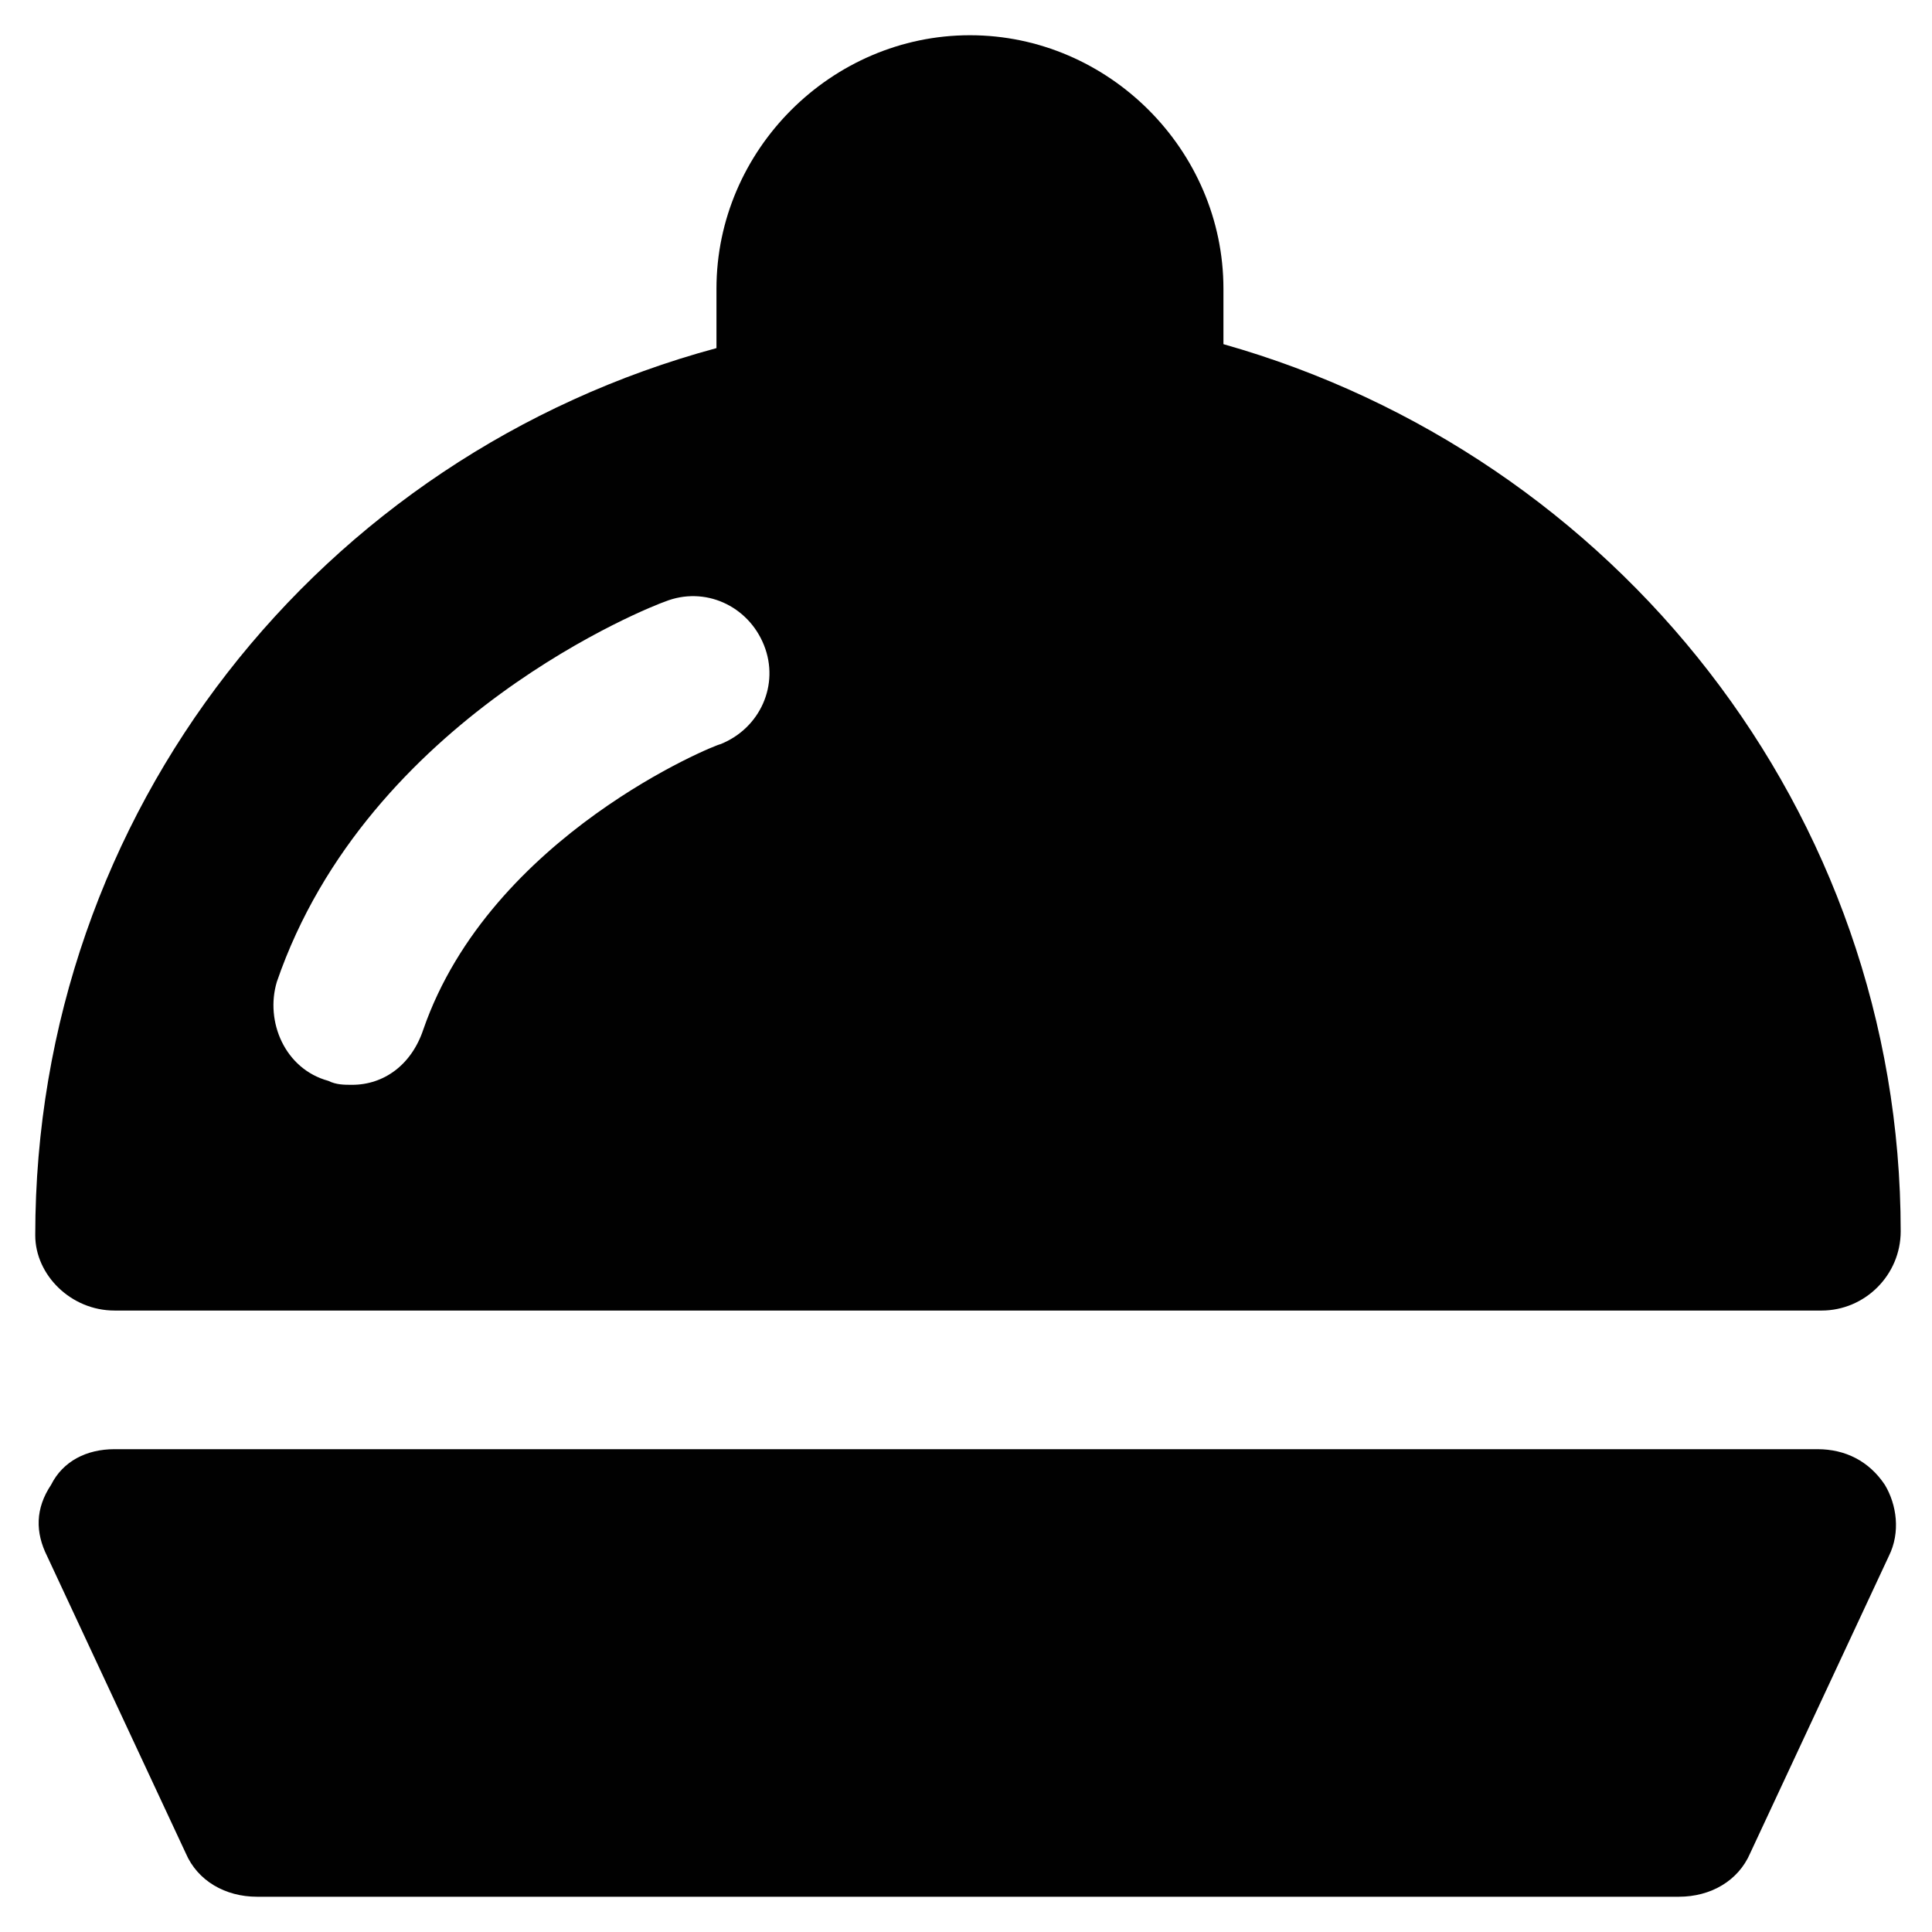
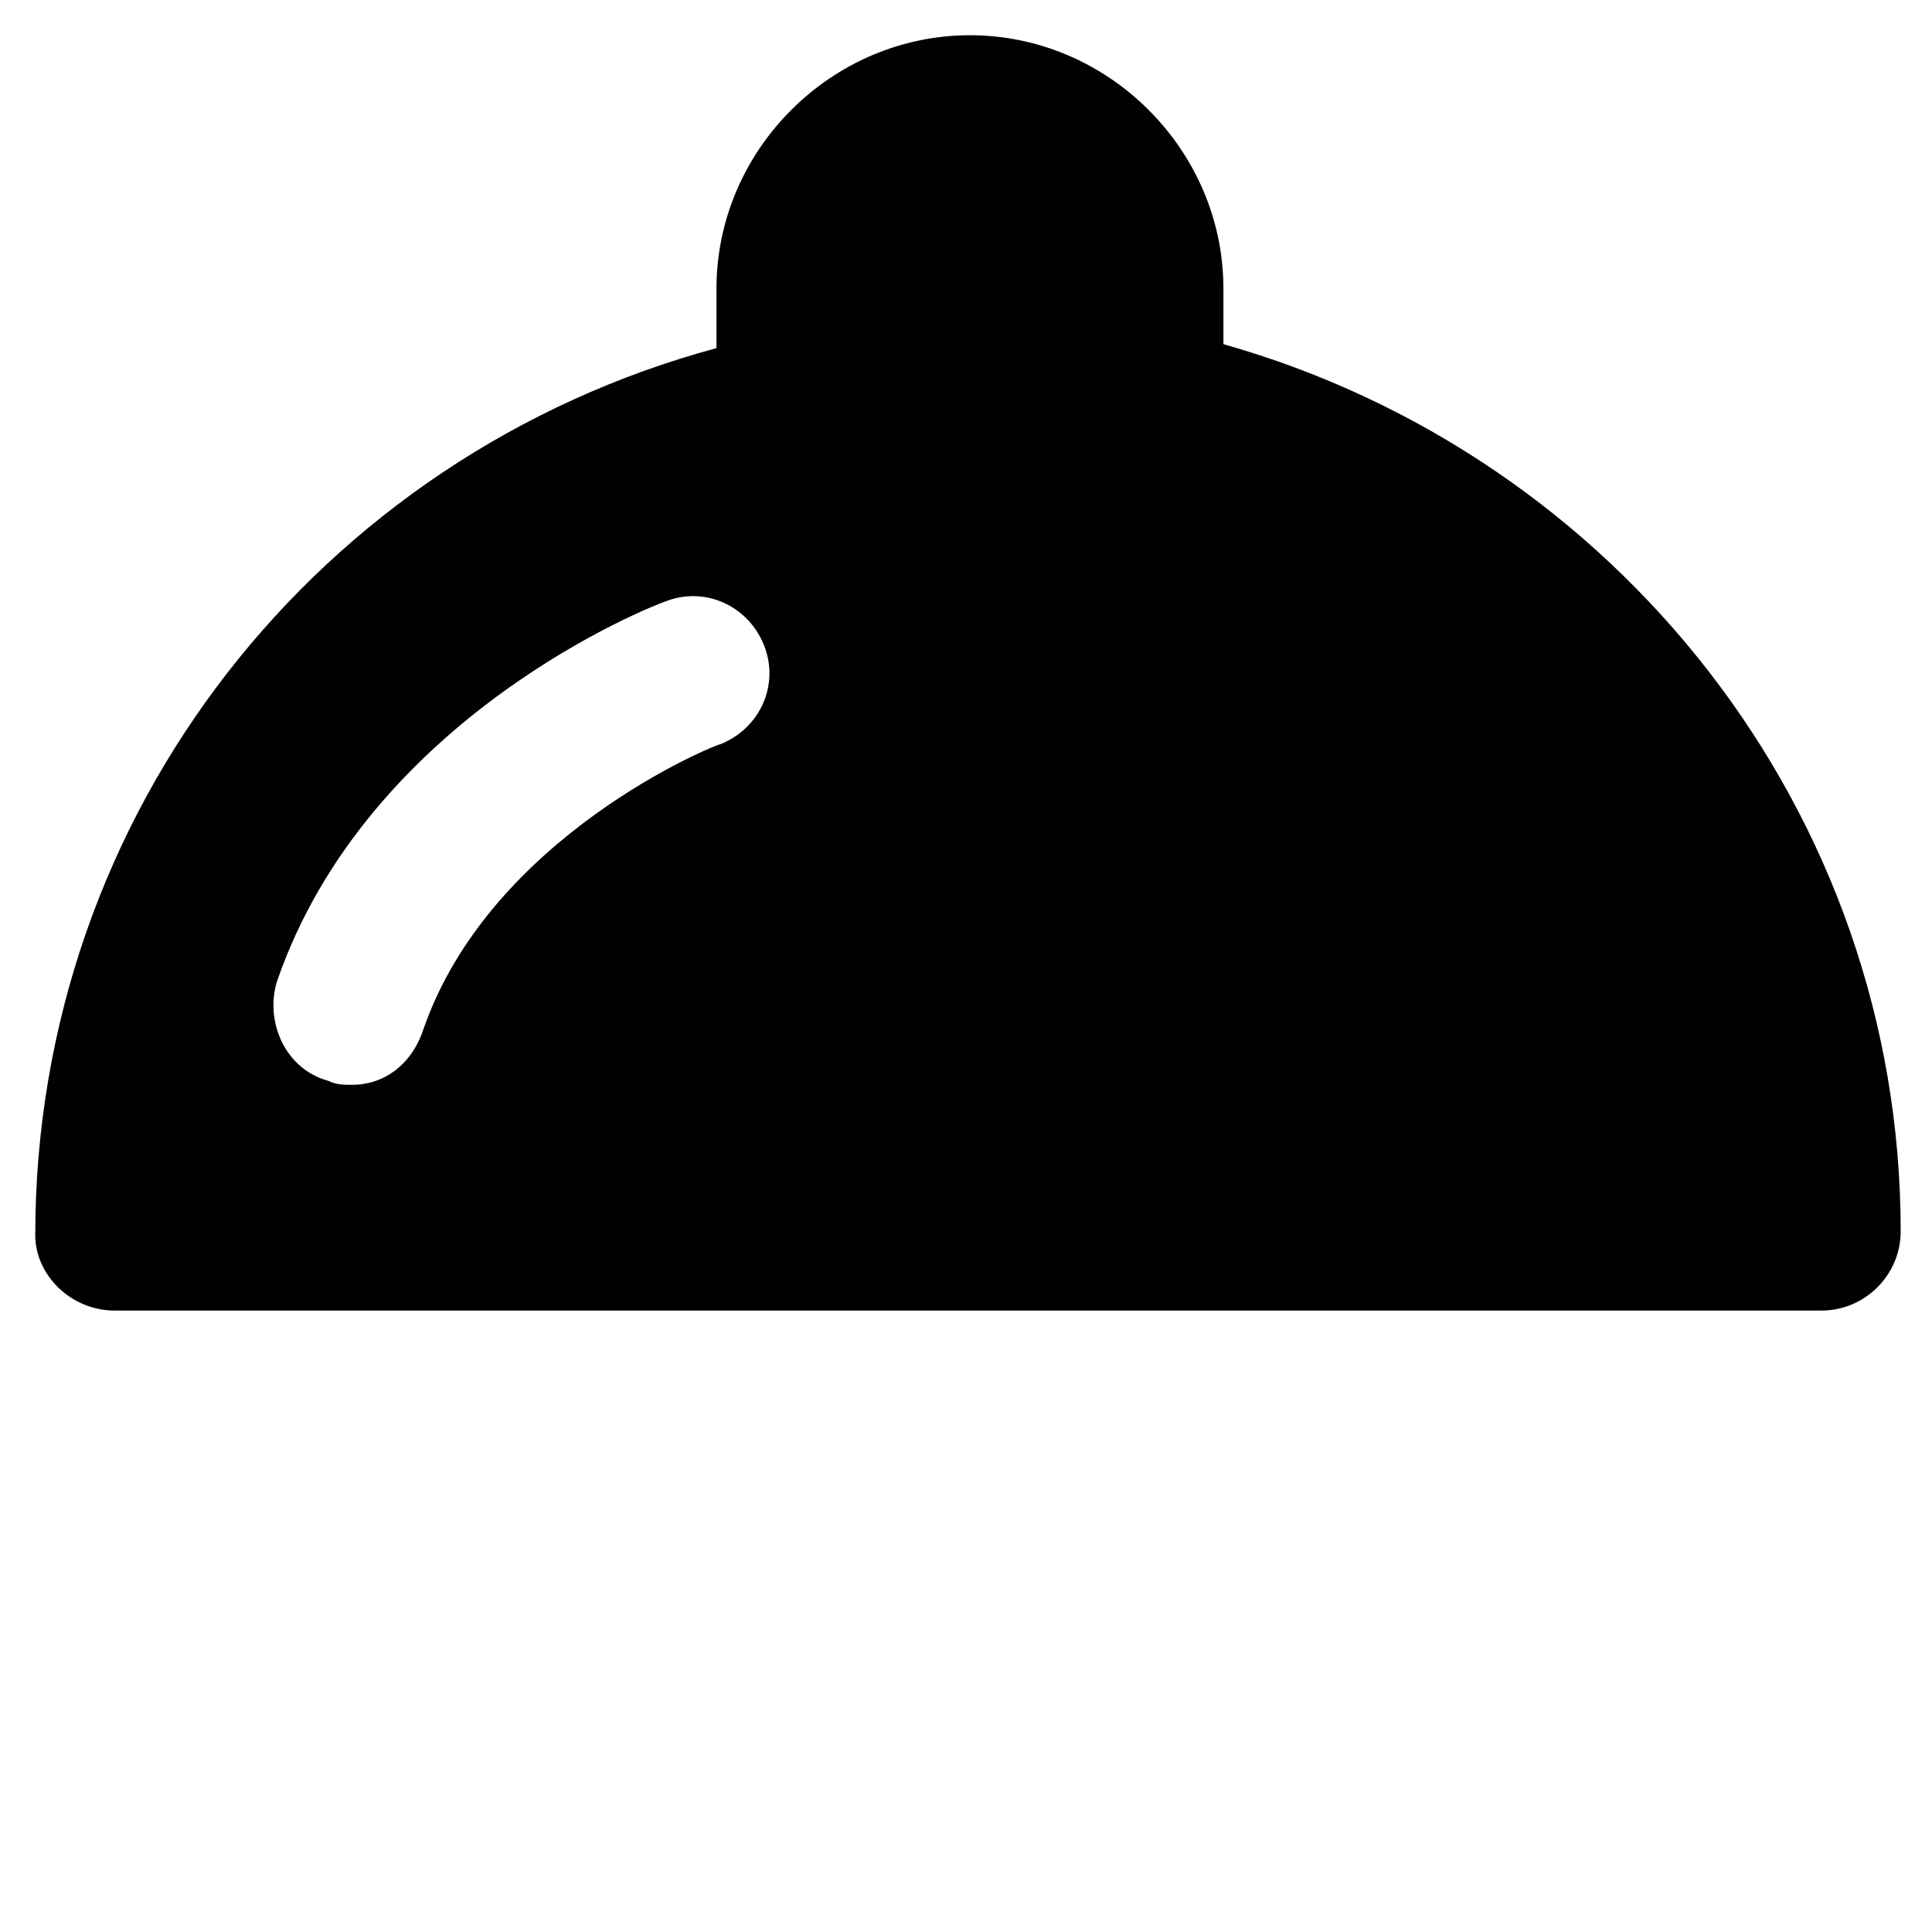
<svg xmlns="http://www.w3.org/2000/svg" width="800px" height="800px" version="1.1" viewBox="144 144 512 512">
  <g fill="#010101">
-     <path d="m625.66 528.05h-451.33c-7.348 0-13.645 3.148-16.793 9.445-4.199 6.297-4.199 12.594-1.051 18.895l36.734 78.719c3.148 7.348 10.496 11.547 18.895 11.547h376.81c8.398 0 15.742-4.199 18.895-11.547l36.734-78.719c3.148-6.297 2.098-13.645-1.051-18.895-4.195-6.297-10.492-9.445-17.84-9.445z" />
    <path d="m174.33 491.31h452.38c11.547 0 20.992-9.445 20.992-20.992 0-111.26-75.57-205.72-179.48-235.11v-14.695c0-36.734-30.438-67.176-67.176-67.176-36.734 0-67.176 30.438-67.176 67.176v15.742c-104.96 28.344-180.53 122.8-180.53 235.11 0 10.496 9.449 19.941 20.992 19.941zm43.035-87.117c24.141-70.324 99.711-99.711 102.86-100.76 10.496-4.199 22.043 1.051 26.238 11.547 4.199 10.496-1.051 22.043-11.547 26.238-1.051 0-60.879 24.141-78.719 75.57-3.144 9.449-10.492 14.699-18.891 14.699-2.098 0-4.199 0-6.297-1.051-11.547-3.148-16.793-15.746-13.645-26.242z" />
  </g>
</svg>